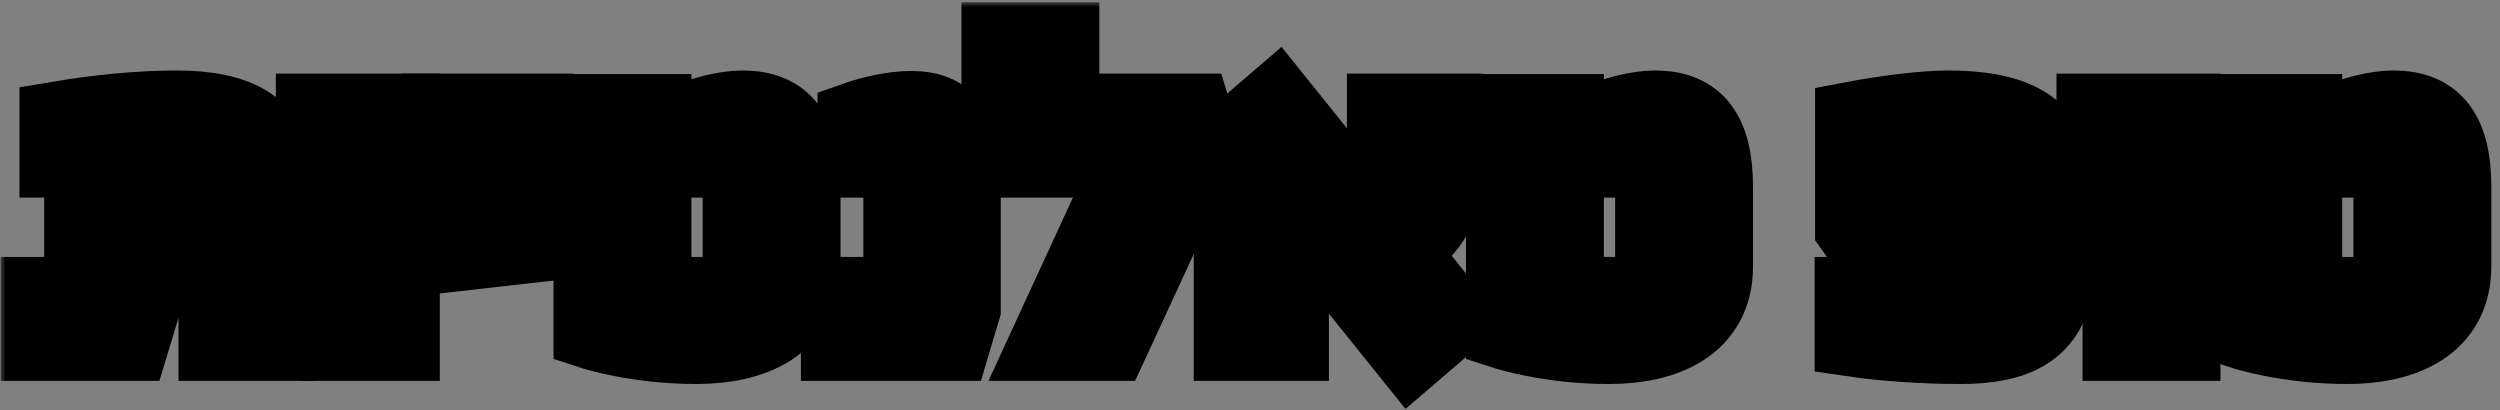
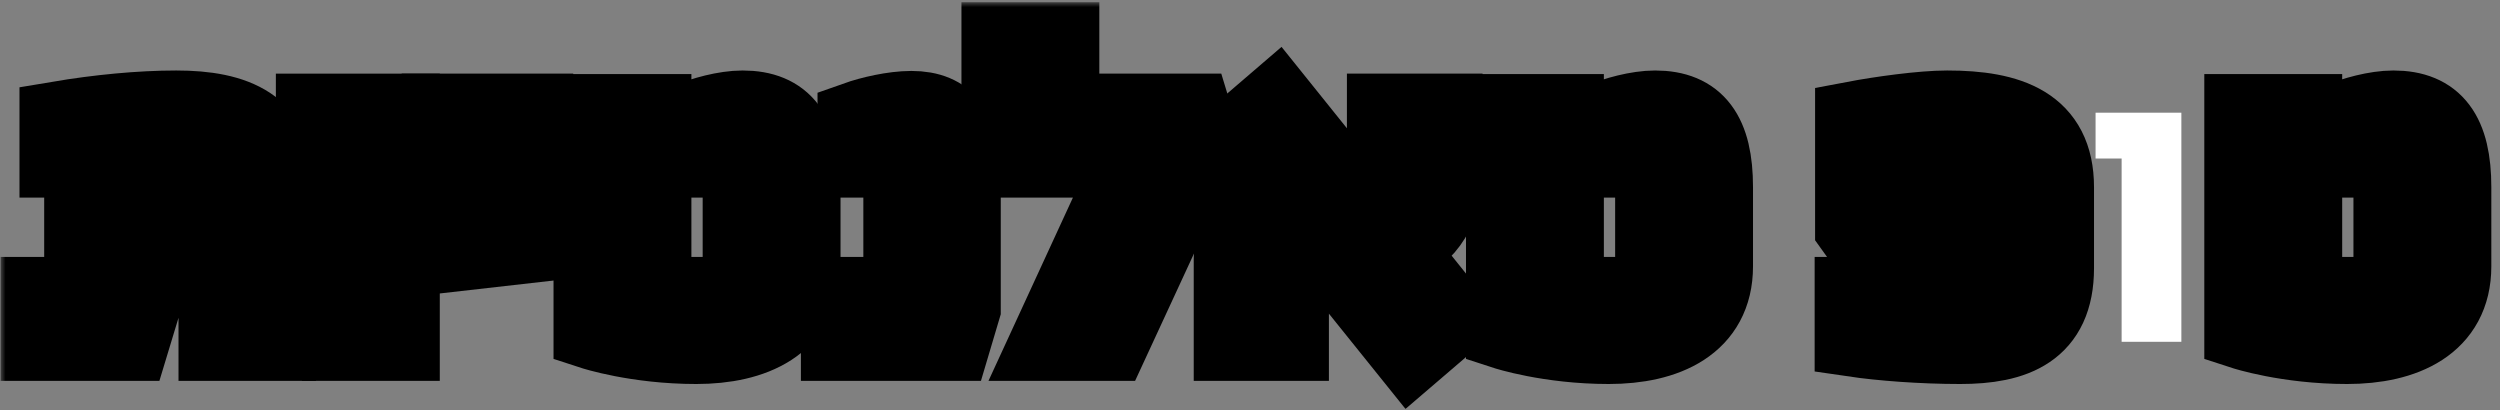
<svg xmlns="http://www.w3.org/2000/svg" width="256" height="42" viewBox="0 0 256 42" fill="none">
  <rect x="0" y="0" width="256" height="42" fill="#808080" stroke="none" />
  <mask id="path-1-outside-1_692_52403" maskUnits="userSpaceOnUse" x="0.063" y="0.226" width="256" height="42" fill="black">
    <rect fill="white" x="0.063" y="0.226" width="256" height="42" />
    <path d="M5.995 16.232H10.78L8.525 18.256V30.308H4.063V35H13.355L14.414 31.504V16.232H18.508C21.267 16.232 22.279 16.784 22.279 18.808V35H28.352V19.176C28.352 12.966 24.119 11.218 18.047 11.218C14.367 11.218 10.089 11.632 5.995 12.322V16.232Z" />
    <path d="M32.248 11.54V16.232H34.916V35H41.034V11.54H32.248Z" />
    <path d="M45.13 11.54V16.232H48.626V25.616L54.698 24.926V11.54H45.13Z" />
    <path d="M70.57 16.232H73.239C75.493 16.232 75.953 17.106 75.953 19.038V27.272C75.953 29.296 74.526 30.308 72.272 30.308H66.799V11.586H60.681V33.85C60.681 33.85 65.189 35.322 71.306 35.322C77.103 35.322 82.07 33.16 82.07 27.272V19.176C82.07 13.702 80.231 11.218 76.044 11.218C74.251 11.218 71.951 11.862 70.57 12.46V16.232Z" />
-     <path d="M87.714 16.232H90.796C91.946 16.232 92.406 16.922 92.406 17.934V30.308H86.012V35H97.466L98.478 31.596V17.796C98.478 13.518 97.052 11.264 93.326 11.264C91.486 11.264 89.14 11.816 87.714 12.322V16.232Z" />
    <path d="M102.453 4.226V16.232H116.115L107.467 35H113.677L123.061 14.714L122.095 11.54H108.571V4.226H102.453Z" />
-     <path d="M126.468 14.162L130.424 18.9C127.986 20.142 126.238 22.81 126.238 26.536V35H132.08V27.962C132.08 25.386 132.172 23.592 133.506 22.534L144.454 36.15L148.64 32.562L142.844 25.34C146.294 24.052 147.766 21.062 147.812 17.796V11.54H141.924V18.072C141.924 19.59 141.28 21.016 139.532 21.522L130.7 10.528L126.468 14.162Z" />
    <path d="M164.008 16.232H166.676C168.93 16.232 169.39 17.106 169.39 19.038V27.272C169.39 29.296 167.964 30.308 165.71 30.308H160.236V11.586H154.118V33.85C154.118 33.85 158.626 35.322 164.744 35.322C170.54 35.322 175.508 33.16 175.508 27.272V19.176C175.508 13.702 173.668 11.218 169.482 11.218C167.688 11.218 165.388 11.862 164.008 12.46V16.232Z" />
    <path d="M189.865 23.316L191.383 25.432H198.789V21.522H195.523V16.37C196.811 16.232 198.007 16.14 199.709 16.14C202.883 16.14 204.355 17.152 204.355 19.13V27.226C204.355 29.434 203.021 30.308 200.537 30.308H189.819V34.586C192.625 35 196.765 35.322 200.721 35.322C206.241 35.322 210.427 33.804 210.427 27.456V19.176C210.427 12.828 205.781 11.218 199.387 11.218C196.811 11.218 192.533 11.816 189.865 12.322V23.316Z" />
    <path d="M214.586 11.54V16.232H217.254V35H223.372V11.54H214.586Z" />
    <path d="M239.612 16.232H242.28C244.534 16.232 244.993 17.106 244.993 19.038V27.272C244.993 29.296 243.568 30.308 241.314 30.308H235.84V11.586H229.721V33.85C229.721 33.85 234.23 35.322 240.348 35.322C246.144 35.322 251.112 33.16 251.112 27.272V19.176C251.112 13.702 249.272 11.218 245.086 11.218C243.292 11.218 240.992 11.862 239.612 12.46V16.232Z" />
  </mask>
  <path d="M5.995 16.232H10.78L8.525 18.256V30.308H4.063V35H13.355L14.414 31.504V16.232H18.508C21.267 16.232 22.279 16.784 22.279 18.808V35H28.352V19.176C28.352 12.966 24.119 11.218 18.047 11.218C14.367 11.218 10.089 11.632 5.995 12.322V16.232Z" fill="white" />
  <path d="M32.248 11.54V16.232H34.916V35H41.034V11.54H32.248Z" fill="white" />
  <path d="M45.13 11.54V16.232H48.626V25.616L54.698 24.926V11.54H45.13Z" fill="white" />
  <path d="M70.57 16.232H73.239C75.493 16.232 75.953 17.106 75.953 19.038V27.272C75.953 29.296 74.526 30.308 72.272 30.308H66.799V11.586H60.681V33.85C60.681 33.85 65.189 35.322 71.306 35.322C77.103 35.322 82.07 33.16 82.07 27.272V19.176C82.07 13.702 80.231 11.218 76.044 11.218C74.251 11.218 71.951 11.862 70.57 12.46V16.232Z" fill="white" />
  <path d="M87.714 16.232H90.796C91.946 16.232 92.406 16.922 92.406 17.934V30.308H86.012V35H97.466L98.478 31.596V17.796C98.478 13.518 97.052 11.264 93.326 11.264C91.486 11.264 89.14 11.816 87.714 12.322V16.232Z" fill="white" />
  <path d="M102.453 4.226V16.232H116.115L107.467 35H113.677L123.061 14.714L122.095 11.54H108.571V4.226H102.453Z" fill="white" />
  <path d="M126.468 14.162L130.424 18.9C127.986 20.142 126.238 22.81 126.238 26.536V35H132.08V27.962C132.08 25.386 132.172 23.592 133.506 22.534L144.454 36.15L148.64 32.562L142.844 25.34C146.294 24.052 147.766 21.062 147.812 17.796V11.54H141.924V18.072C141.924 19.59 141.28 21.016 139.532 21.522L130.7 10.528L126.468 14.162Z" fill="white" />
  <path d="M164.008 16.232H166.676C168.93 16.232 169.39 17.106 169.39 19.038V27.272C169.39 29.296 167.964 30.308 165.71 30.308H160.236V11.586H154.118V33.85C154.118 33.85 158.626 35.322 164.744 35.322C170.54 35.322 175.508 33.16 175.508 27.272V19.176C175.508 13.702 173.668 11.218 169.482 11.218C167.688 11.218 165.388 11.862 164.008 12.46V16.232Z" fill="white" />
  <path d="M189.865 23.316L191.383 25.432H198.789V21.522H195.523V16.37C196.811 16.232 198.007 16.14 199.709 16.14C202.883 16.14 204.355 17.152 204.355 19.13V27.226C204.355 29.434 203.021 30.308 200.537 30.308H189.819V34.586C192.625 35 196.765 35.322 200.721 35.322C206.241 35.322 210.427 33.804 210.427 27.456V19.176C210.427 12.828 205.781 11.218 199.387 11.218C196.811 11.218 192.533 11.816 189.865 12.322V23.316Z" fill="white" />
  <path d="M214.586 11.54V16.232H217.254V35H223.372V11.54H214.586Z" fill="white" />
  <path d="M239.612 16.232H242.28C244.534 16.232 244.993 17.106 244.993 19.038V27.272C244.993 29.296 243.568 30.308 241.314 30.308H235.84V11.586H229.721V33.85C229.721 33.85 234.23 35.322 240.348 35.322C246.144 35.322 251.112 33.16 251.112 27.272V19.176C251.112 13.702 249.272 11.218 245.086 11.218C243.292 11.218 240.992 11.862 239.612 12.46V16.232Z" fill="white" />
  <path d="M5.995 16.232H10.78L8.525 18.256V30.308H4.063V35H13.355L14.414 31.504V16.232H18.508C21.267 16.232 22.279 16.784 22.279 18.808V35H28.352V19.176C28.352 12.966 24.119 11.218 18.047 11.218C14.367 11.218 10.089 11.632 5.995 12.322V16.232Z" stroke="black" stroke-width="8" mask="url(#path-1-outside-1_692_52403)" />
  <path d="M32.248 11.54V16.232H34.916V35H41.034V11.54H32.248Z" stroke="black" stroke-width="8" mask="url(#path-1-outside-1_692_52403)" />
  <path d="M45.13 11.54V16.232H48.626V25.616L54.698 24.926V11.54H45.13Z" stroke="black" stroke-width="8" mask="url(#path-1-outside-1_692_52403)" />
  <path d="M70.57 16.232H73.239C75.493 16.232 75.953 17.106 75.953 19.038V27.272C75.953 29.296 74.526 30.308 72.272 30.308H66.799V11.586H60.681V33.85C60.681 33.85 65.189 35.322 71.306 35.322C77.103 35.322 82.07 33.16 82.07 27.272V19.176C82.07 13.702 80.231 11.218 76.044 11.218C74.251 11.218 71.951 11.862 70.57 12.46V16.232Z" stroke="black" stroke-width="8" mask="url(#path-1-outside-1_692_52403)" />
  <path d="M87.714 16.232H90.796C91.946 16.232 92.406 16.922 92.406 17.934V30.308H86.012V35H97.466L98.478 31.596V17.796C98.478 13.518 97.052 11.264 93.326 11.264C91.486 11.264 89.14 11.816 87.714 12.322V16.232Z" stroke="black" stroke-width="8" mask="url(#path-1-outside-1_692_52403)" />
  <path d="M102.453 4.226V16.232H116.115L107.467 35H113.677L123.061 14.714L122.095 11.54H108.571V4.226H102.453Z" stroke="black" stroke-width="8" mask="url(#path-1-outside-1_692_52403)" />
  <path d="M126.468 14.162L130.424 18.9C127.986 20.142 126.238 22.81 126.238 26.536V35H132.08V27.962C132.08 25.386 132.172 23.592 133.506 22.534L144.454 36.15L148.64 32.562L142.844 25.34C146.294 24.052 147.766 21.062 147.812 17.796V11.54H141.924V18.072C141.924 19.59 141.28 21.016 139.532 21.522L130.7 10.528L126.468 14.162Z" stroke="black" stroke-width="8" mask="url(#path-1-outside-1_692_52403)" />
  <path d="M164.008 16.232H166.676C168.93 16.232 169.39 17.106 169.39 19.038V27.272C169.39 29.296 167.964 30.308 165.71 30.308H160.236V11.586H154.118V33.85C154.118 33.85 158.626 35.322 164.744 35.322C170.54 35.322 175.508 33.16 175.508 27.272V19.176C175.508 13.702 173.668 11.218 169.482 11.218C167.688 11.218 165.388 11.862 164.008 12.46V16.232Z" stroke="black" stroke-width="8" mask="url(#path-1-outside-1_692_52403)" />
  <path d="M189.865 23.316L191.383 25.432H198.789V21.522H195.523V16.37C196.811 16.232 198.007 16.14 199.709 16.14C202.883 16.14 204.355 17.152 204.355 19.13V27.226C204.355 29.434 203.021 30.308 200.537 30.308H189.819V34.586C192.625 35 196.765 35.322 200.721 35.322C206.241 35.322 210.427 33.804 210.427 27.456V19.176C210.427 12.828 205.781 11.218 199.387 11.218C196.811 11.218 192.533 11.816 189.865 12.322V23.316Z" stroke="black" stroke-width="8" mask="url(#path-1-outside-1_692_52403)" />
-   <path d="M214.586 11.54V16.232H217.254V35H223.372V11.54H214.586Z" stroke="black" stroke-width="8" mask="url(#path-1-outside-1_692_52403)" />
  <path d="M239.612 16.232H242.28C244.534 16.232 244.993 17.106 244.993 19.038V27.272C244.993 29.296 243.568 30.308 241.314 30.308H235.84V11.586H229.721V33.85C229.721 33.85 234.23 35.322 240.348 35.322C246.144 35.322 251.112 33.16 251.112 27.272V19.176C251.112 13.702 249.272 11.218 245.086 11.218C243.292 11.218 240.992 11.862 239.612 12.46V16.232Z" stroke="black" stroke-width="8" mask="url(#path-1-outside-1_692_52403)" />
</svg>